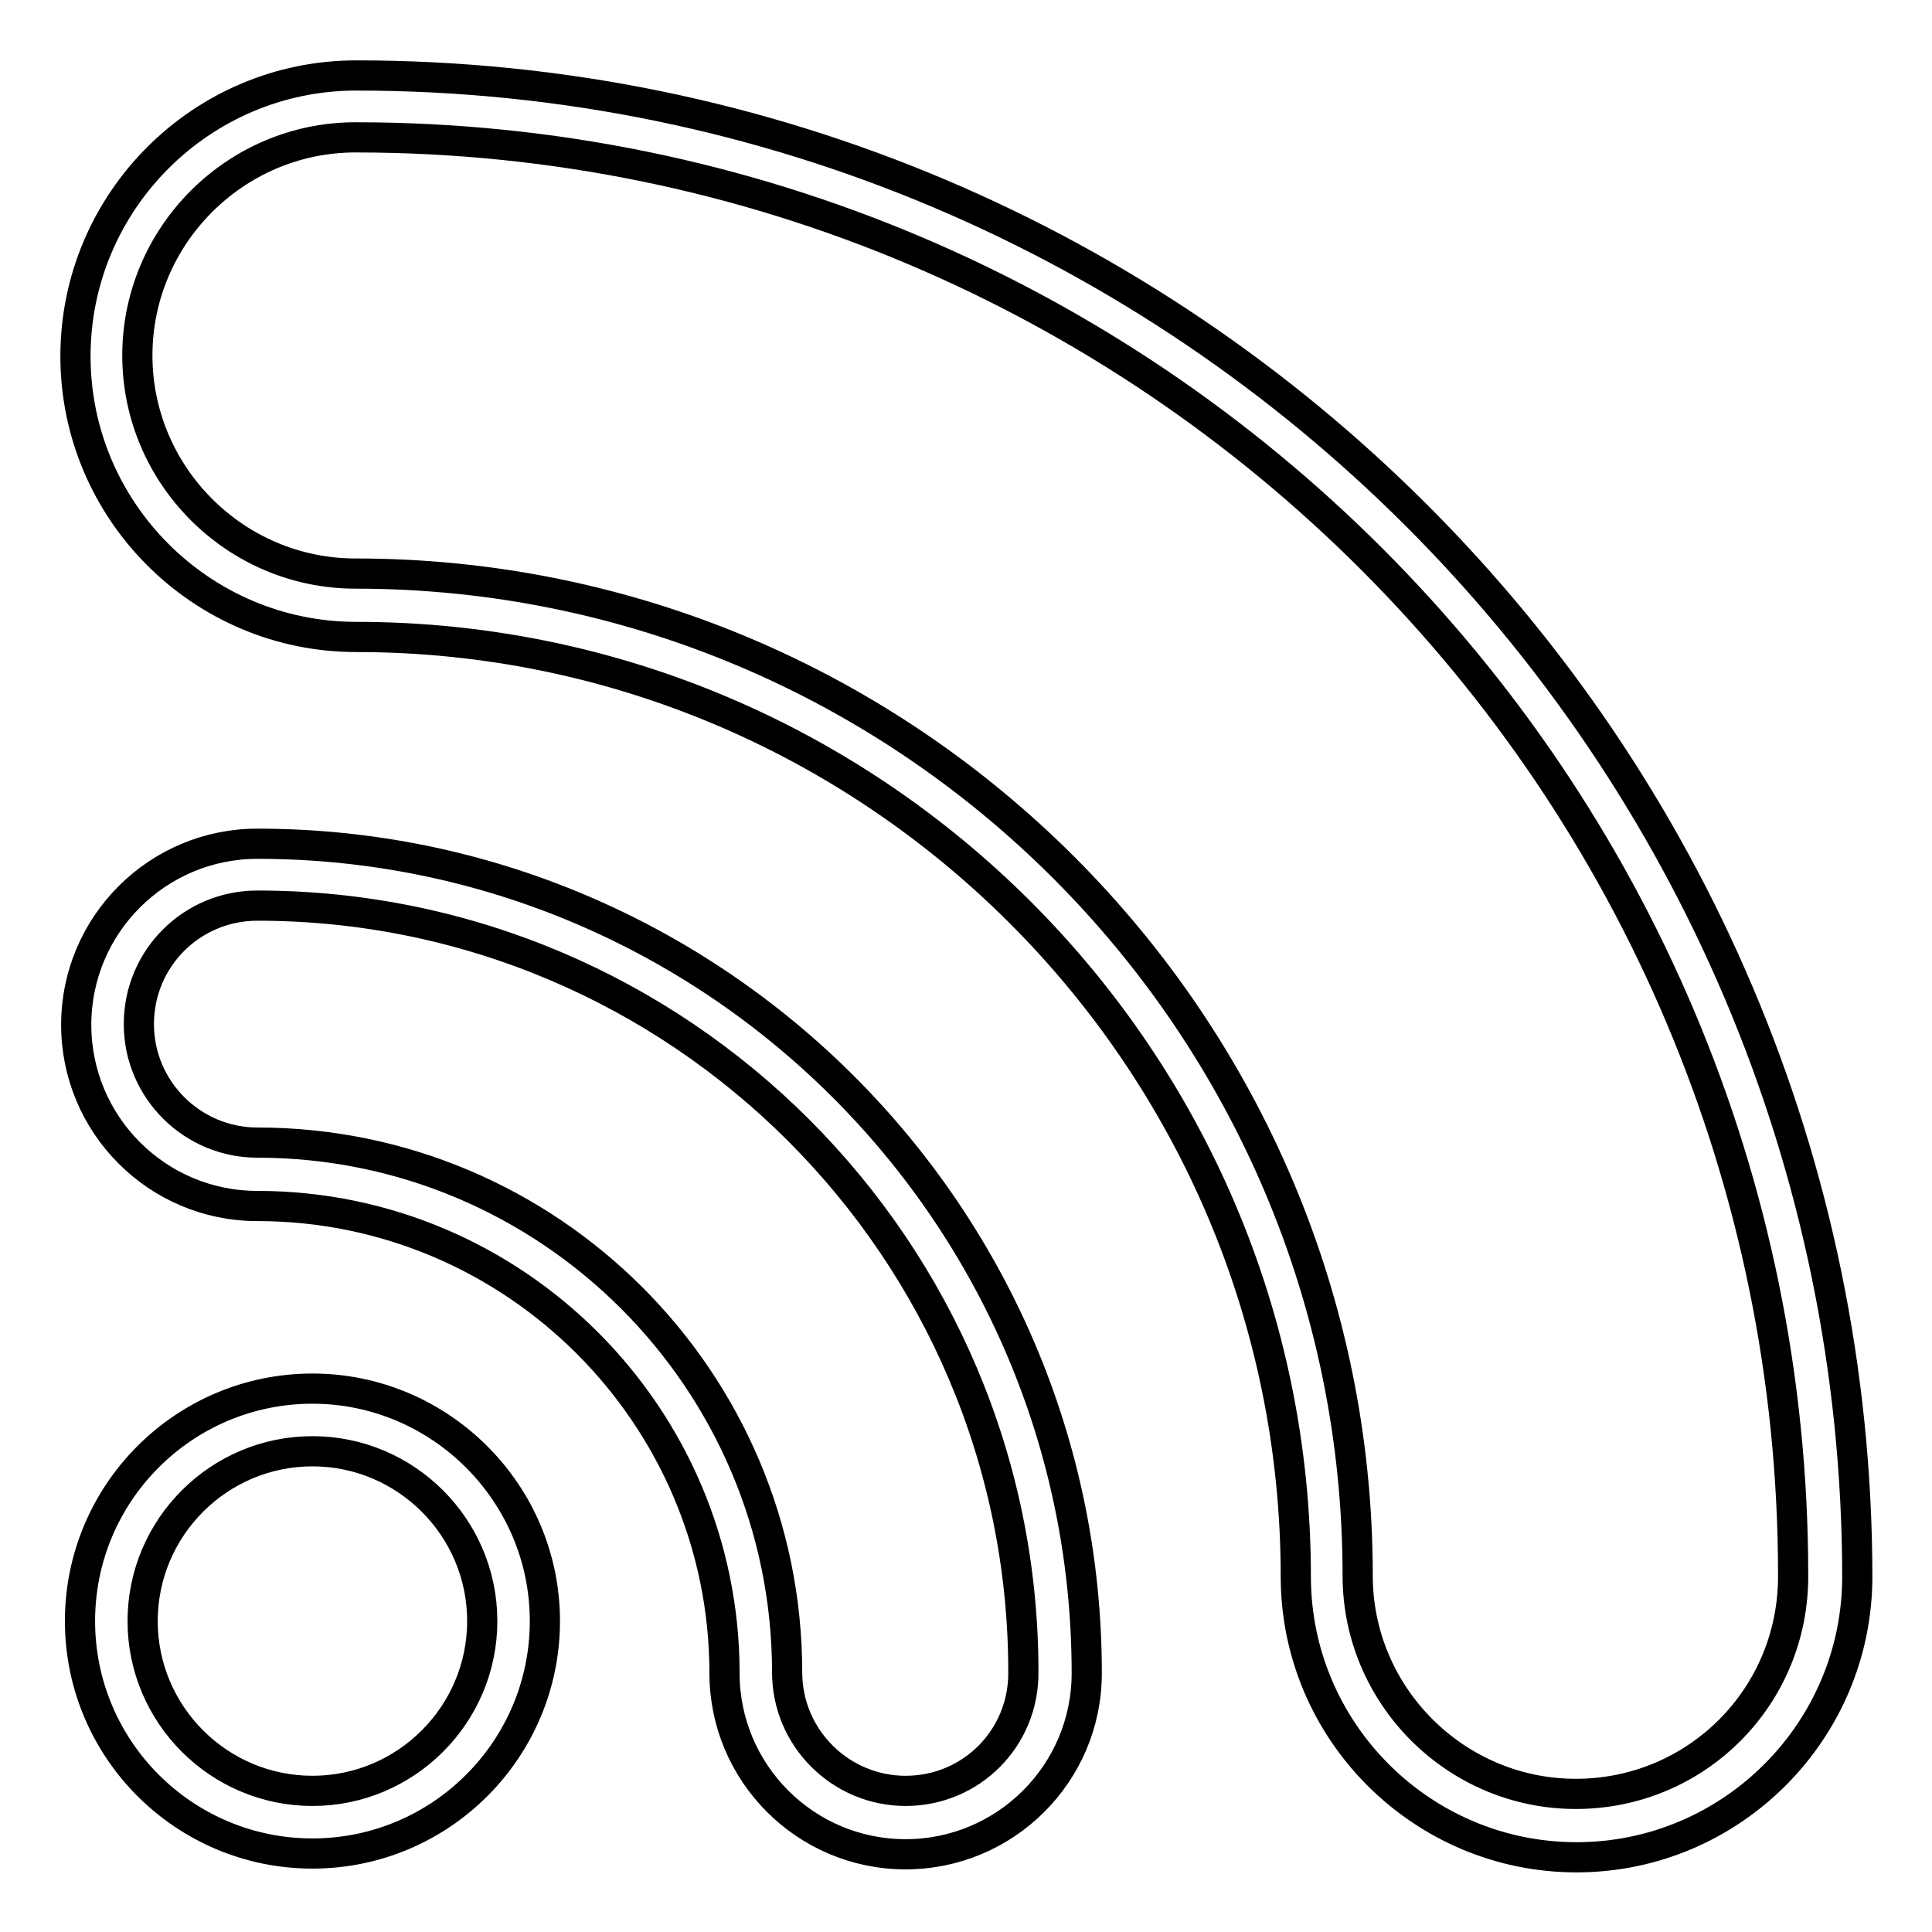
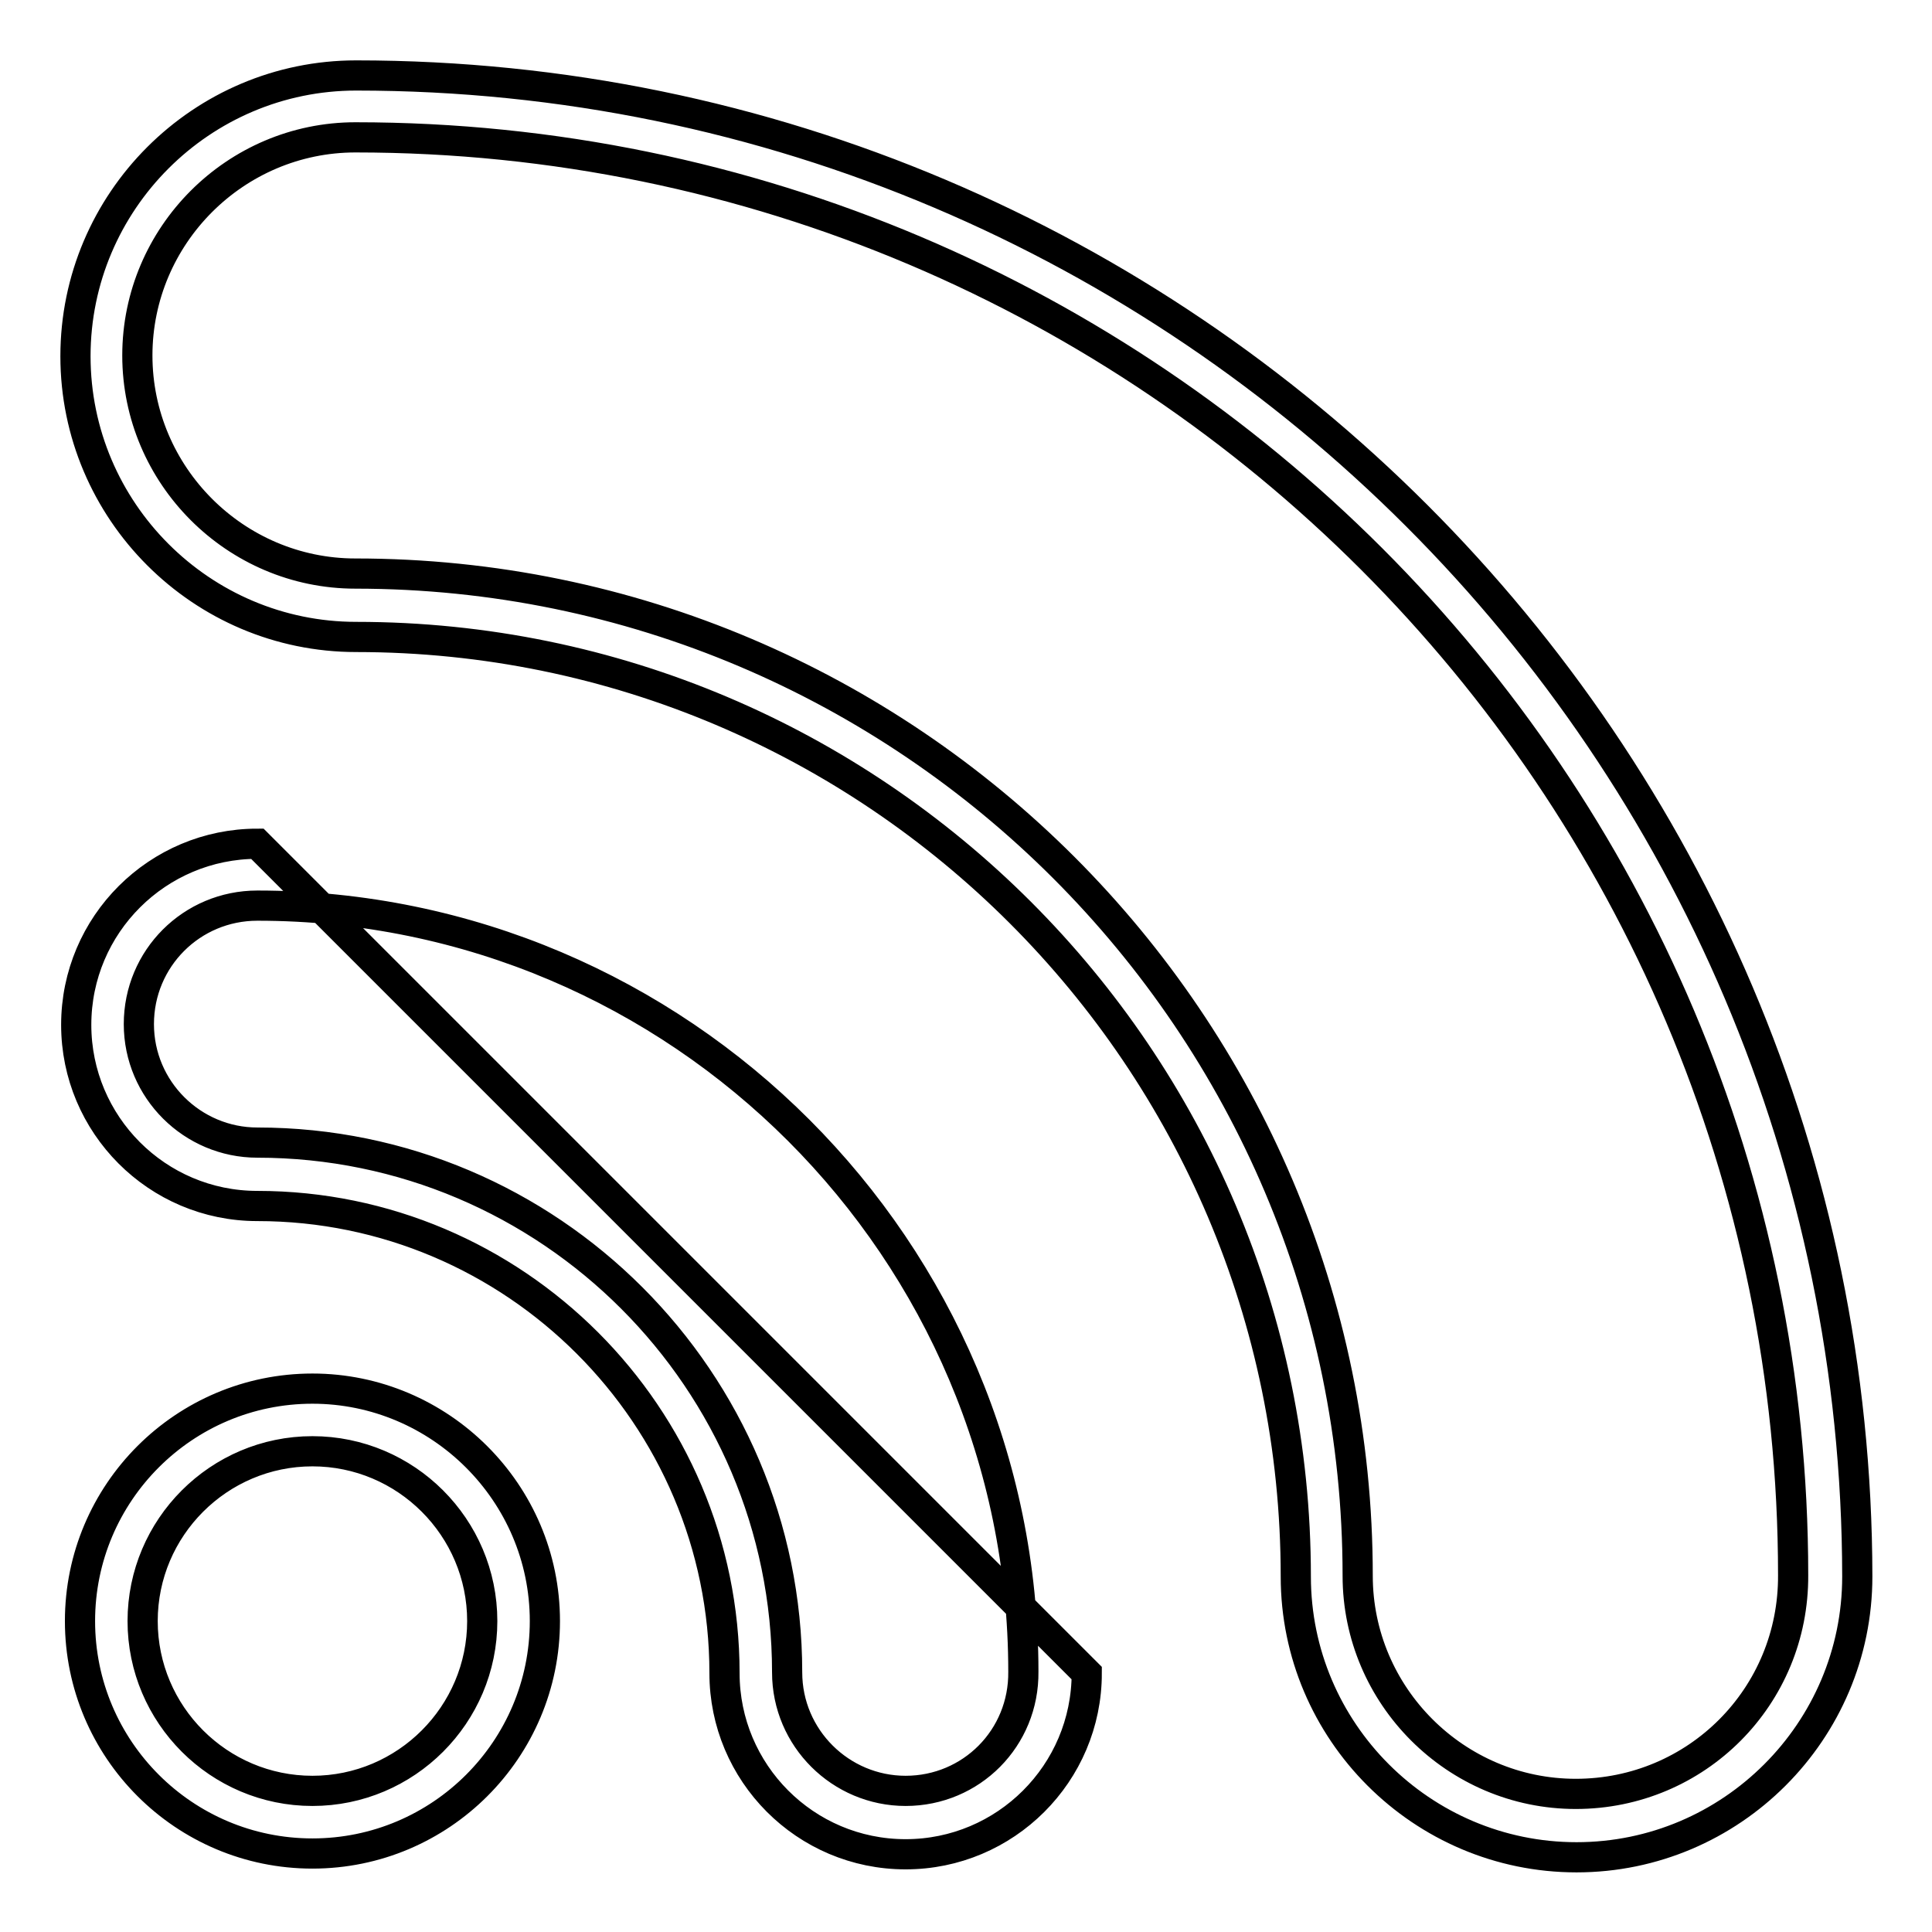
<svg xmlns="http://www.w3.org/2000/svg" version="1.1" x="0px" y="0px" viewBox="0 0 256 256" enable-background="new 0 0 256 256" xml:space="preserve">
  <g>
-     <path stroke-width="4" fill-opacity="0" stroke="#000000" d="M47.2,10C26.7,10,10,26.7,10,47.2c0,20.5,16.7,37.2,37.2,37.2c68.6,0,124.5,55.8,124.5,124.5 c0,20.5,16.7,37.2,37.2,37.2c20.5,0,37.2-16.7,37.2-37.2C246,99.2,156.8,10,47.2,10z M208.8,237.7c-15.9,0-28.9-13-28.9-28.9 c0-73.2-59.6-132.8-132.8-132.8c-15.9,0-28.9-13-28.9-28.9c0-15.9,13-28.9,28.9-28.9c105.1,0,190.5,85.5,190.5,190.5 C237.7,224.8,224.8,237.7,208.8,237.7L208.8,237.7z M34.1,111.8c-13.2,0-24,10.7-24,24c0,13.2,10.7,24,24,24 c34.1,0,61.9,27.8,61.9,61.9c0,13.2,10.7,24,24,24c13.2,0,24-10.7,24-24C144,161.1,94.7,111.8,34.1,111.8L34.1,111.8z M120,237.3 c-8.6,0-15.7-7-15.7-15.7c0-38.7-31.5-70.2-70.2-70.2c-8.6,0-15.7-7-15.7-15.7s7-15.7,15.7-15.7c56,0,101.5,45.6,101.5,101.5 C135.7,230.3,128.7,237.3,120,237.3z M41.4,184c-17,0-30.8,13.8-30.8,30.8s13.8,30.8,30.8,30.8c17,0,30.8-13.8,30.8-30.8 S58.3,184,41.4,184z M41.4,237.3c-12.4,0-22.5-10.1-22.5-22.5c0-12.4,10.1-22.5,22.5-22.5c12.4,0,22.5,10.1,22.5,22.5 C63.9,227.2,53.8,237.3,41.4,237.3z" />
+     <path stroke-width="4" fill-opacity="0" stroke="#000000" d="M47.2,10C26.7,10,10,26.7,10,47.2c0,20.5,16.7,37.2,37.2,37.2c68.6,0,124.5,55.8,124.5,124.5 c0,20.5,16.7,37.2,37.2,37.2c20.5,0,37.2-16.7,37.2-37.2C246,99.2,156.8,10,47.2,10z M208.8,237.7c-15.9,0-28.9-13-28.9-28.9 c0-73.2-59.6-132.8-132.8-132.8c-15.9,0-28.9-13-28.9-28.9c0-15.9,13-28.9,28.9-28.9c105.1,0,190.5,85.5,190.5,190.5 C237.7,224.8,224.8,237.7,208.8,237.7L208.8,237.7z M34.1,111.8c-13.2,0-24,10.7-24,24c0,13.2,10.7,24,24,24 c34.1,0,61.9,27.8,61.9,61.9c0,13.2,10.7,24,24,24c13.2,0,24-10.7,24-24L34.1,111.8z M120,237.3 c-8.6,0-15.7-7-15.7-15.7c0-38.7-31.5-70.2-70.2-70.2c-8.6,0-15.7-7-15.7-15.7s7-15.7,15.7-15.7c56,0,101.5,45.6,101.5,101.5 C135.7,230.3,128.7,237.3,120,237.3z M41.4,184c-17,0-30.8,13.8-30.8,30.8s13.8,30.8,30.8,30.8c17,0,30.8-13.8,30.8-30.8 S58.3,184,41.4,184z M41.4,237.3c-12.4,0-22.5-10.1-22.5-22.5c0-12.4,10.1-22.5,22.5-22.5c12.4,0,22.5,10.1,22.5,22.5 C63.9,227.2,53.8,237.3,41.4,237.3z" />
  </g>
</svg>